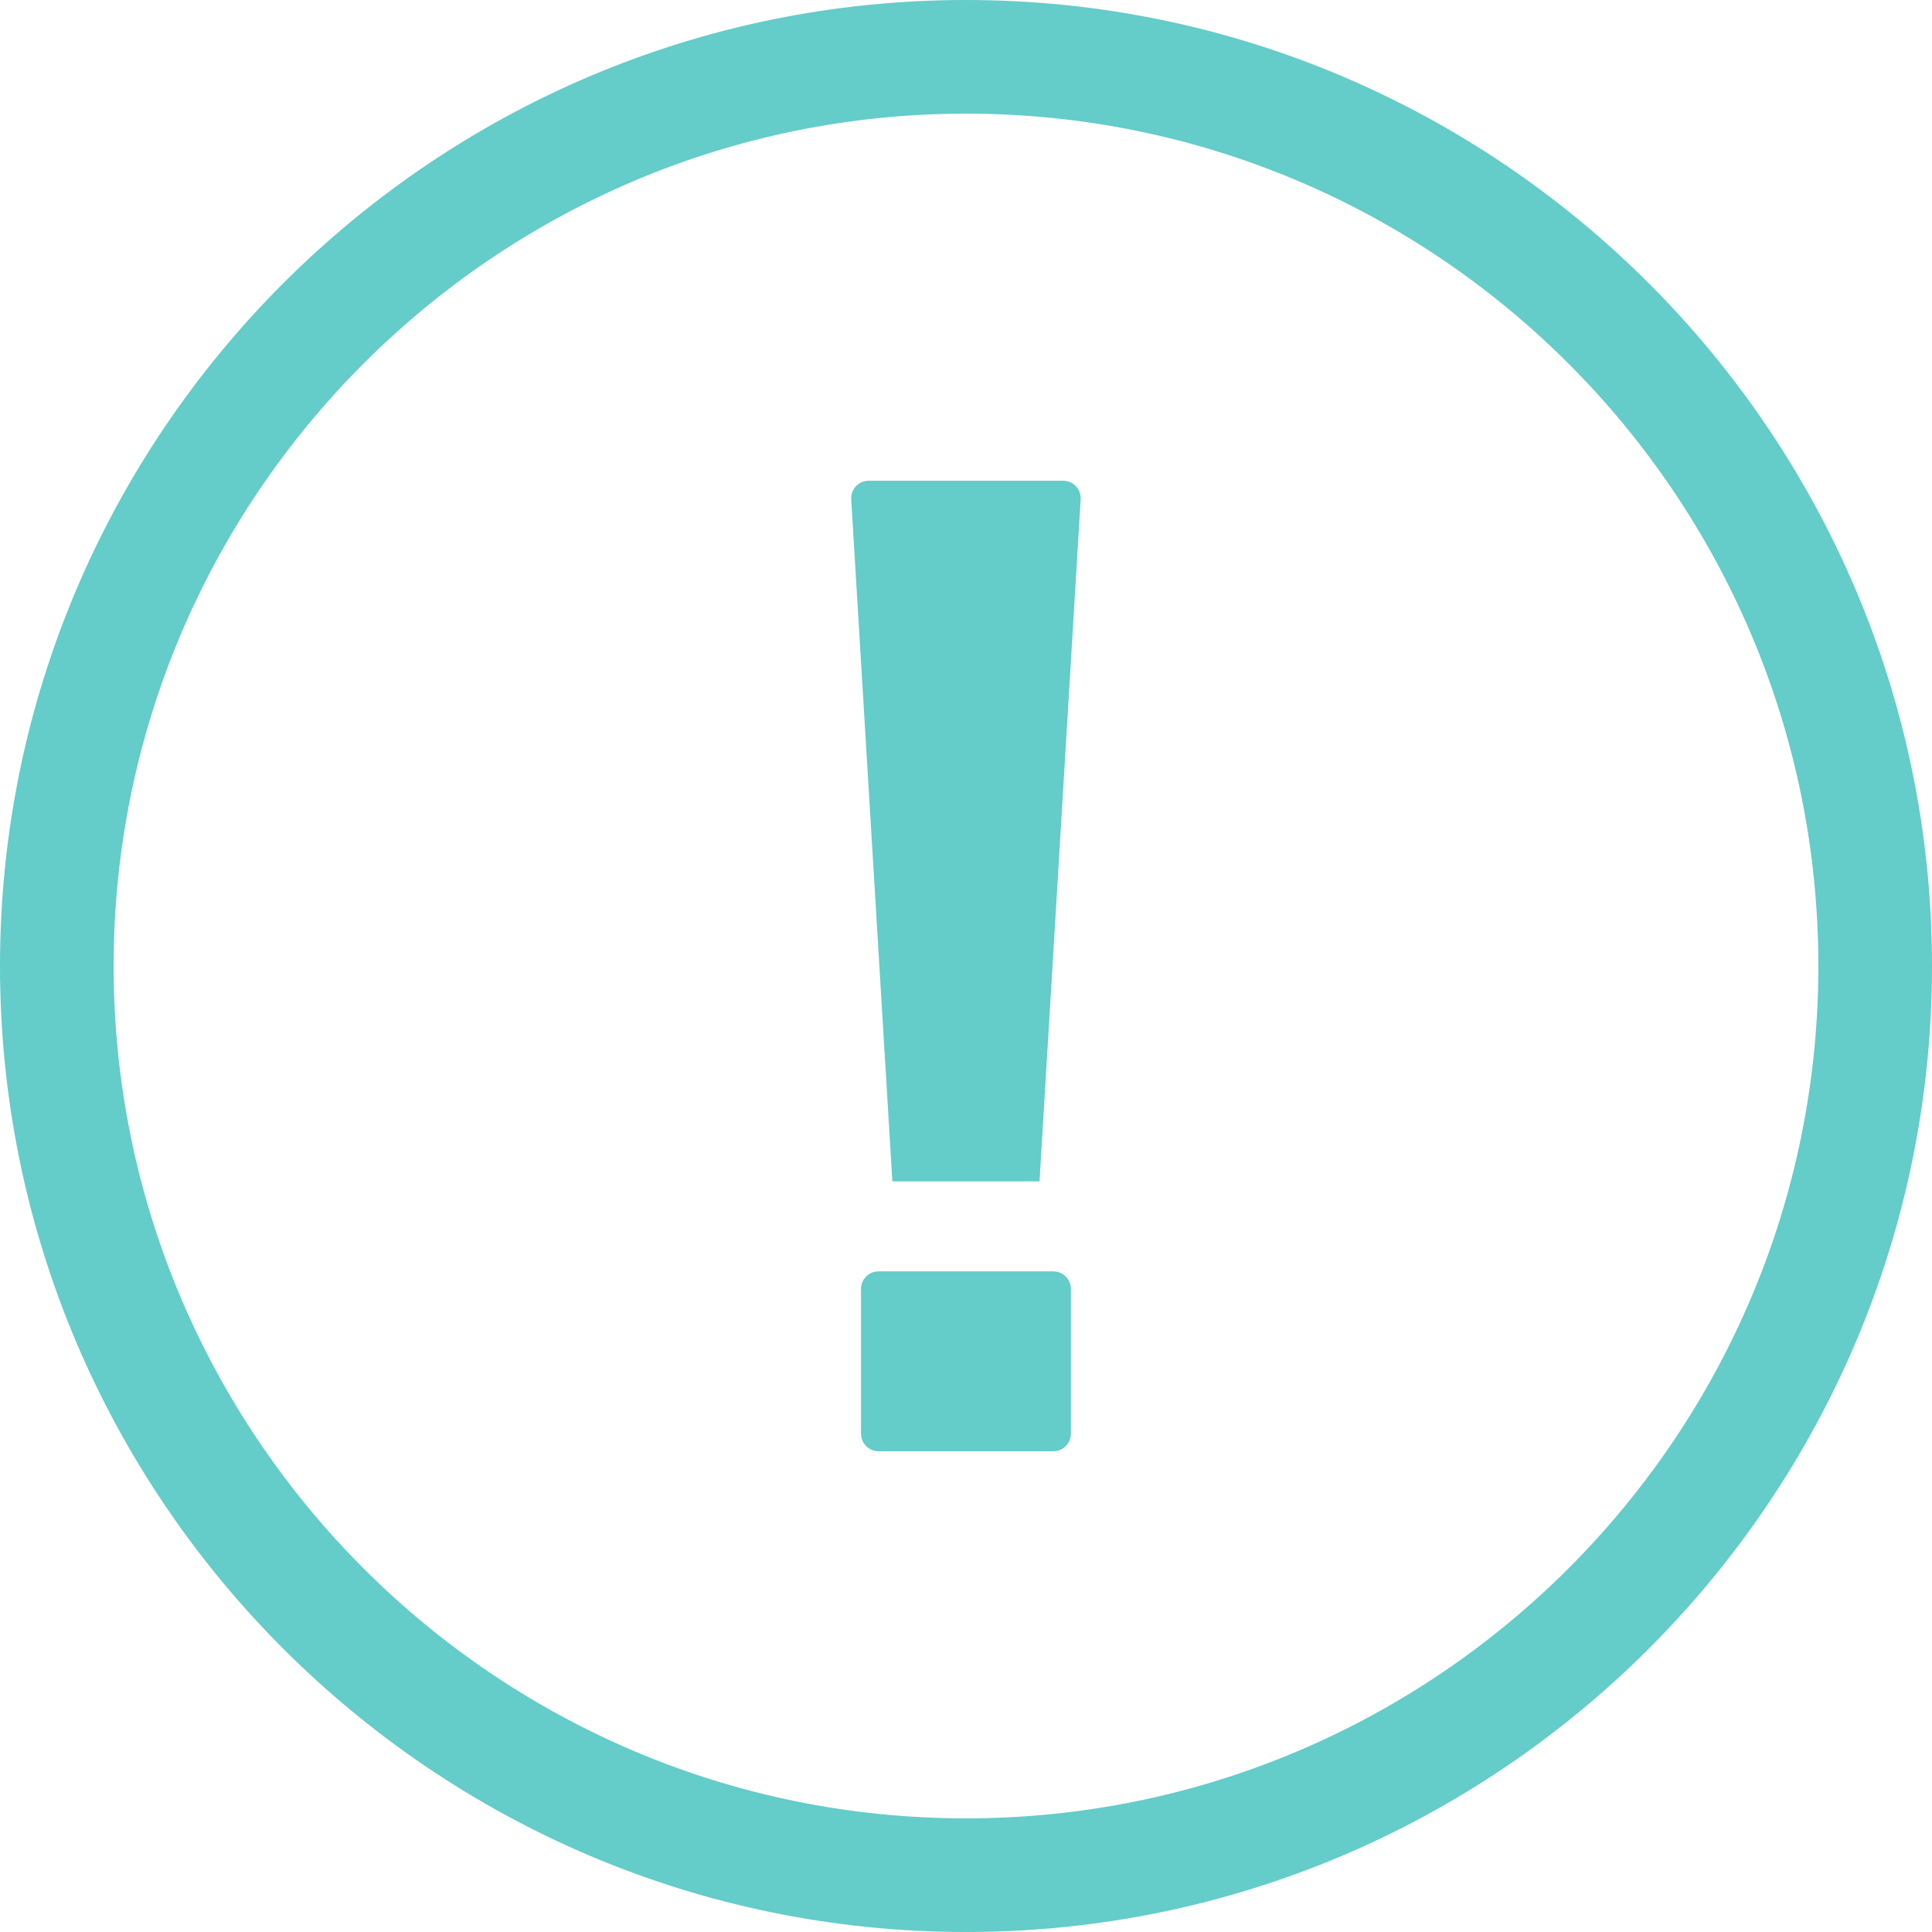
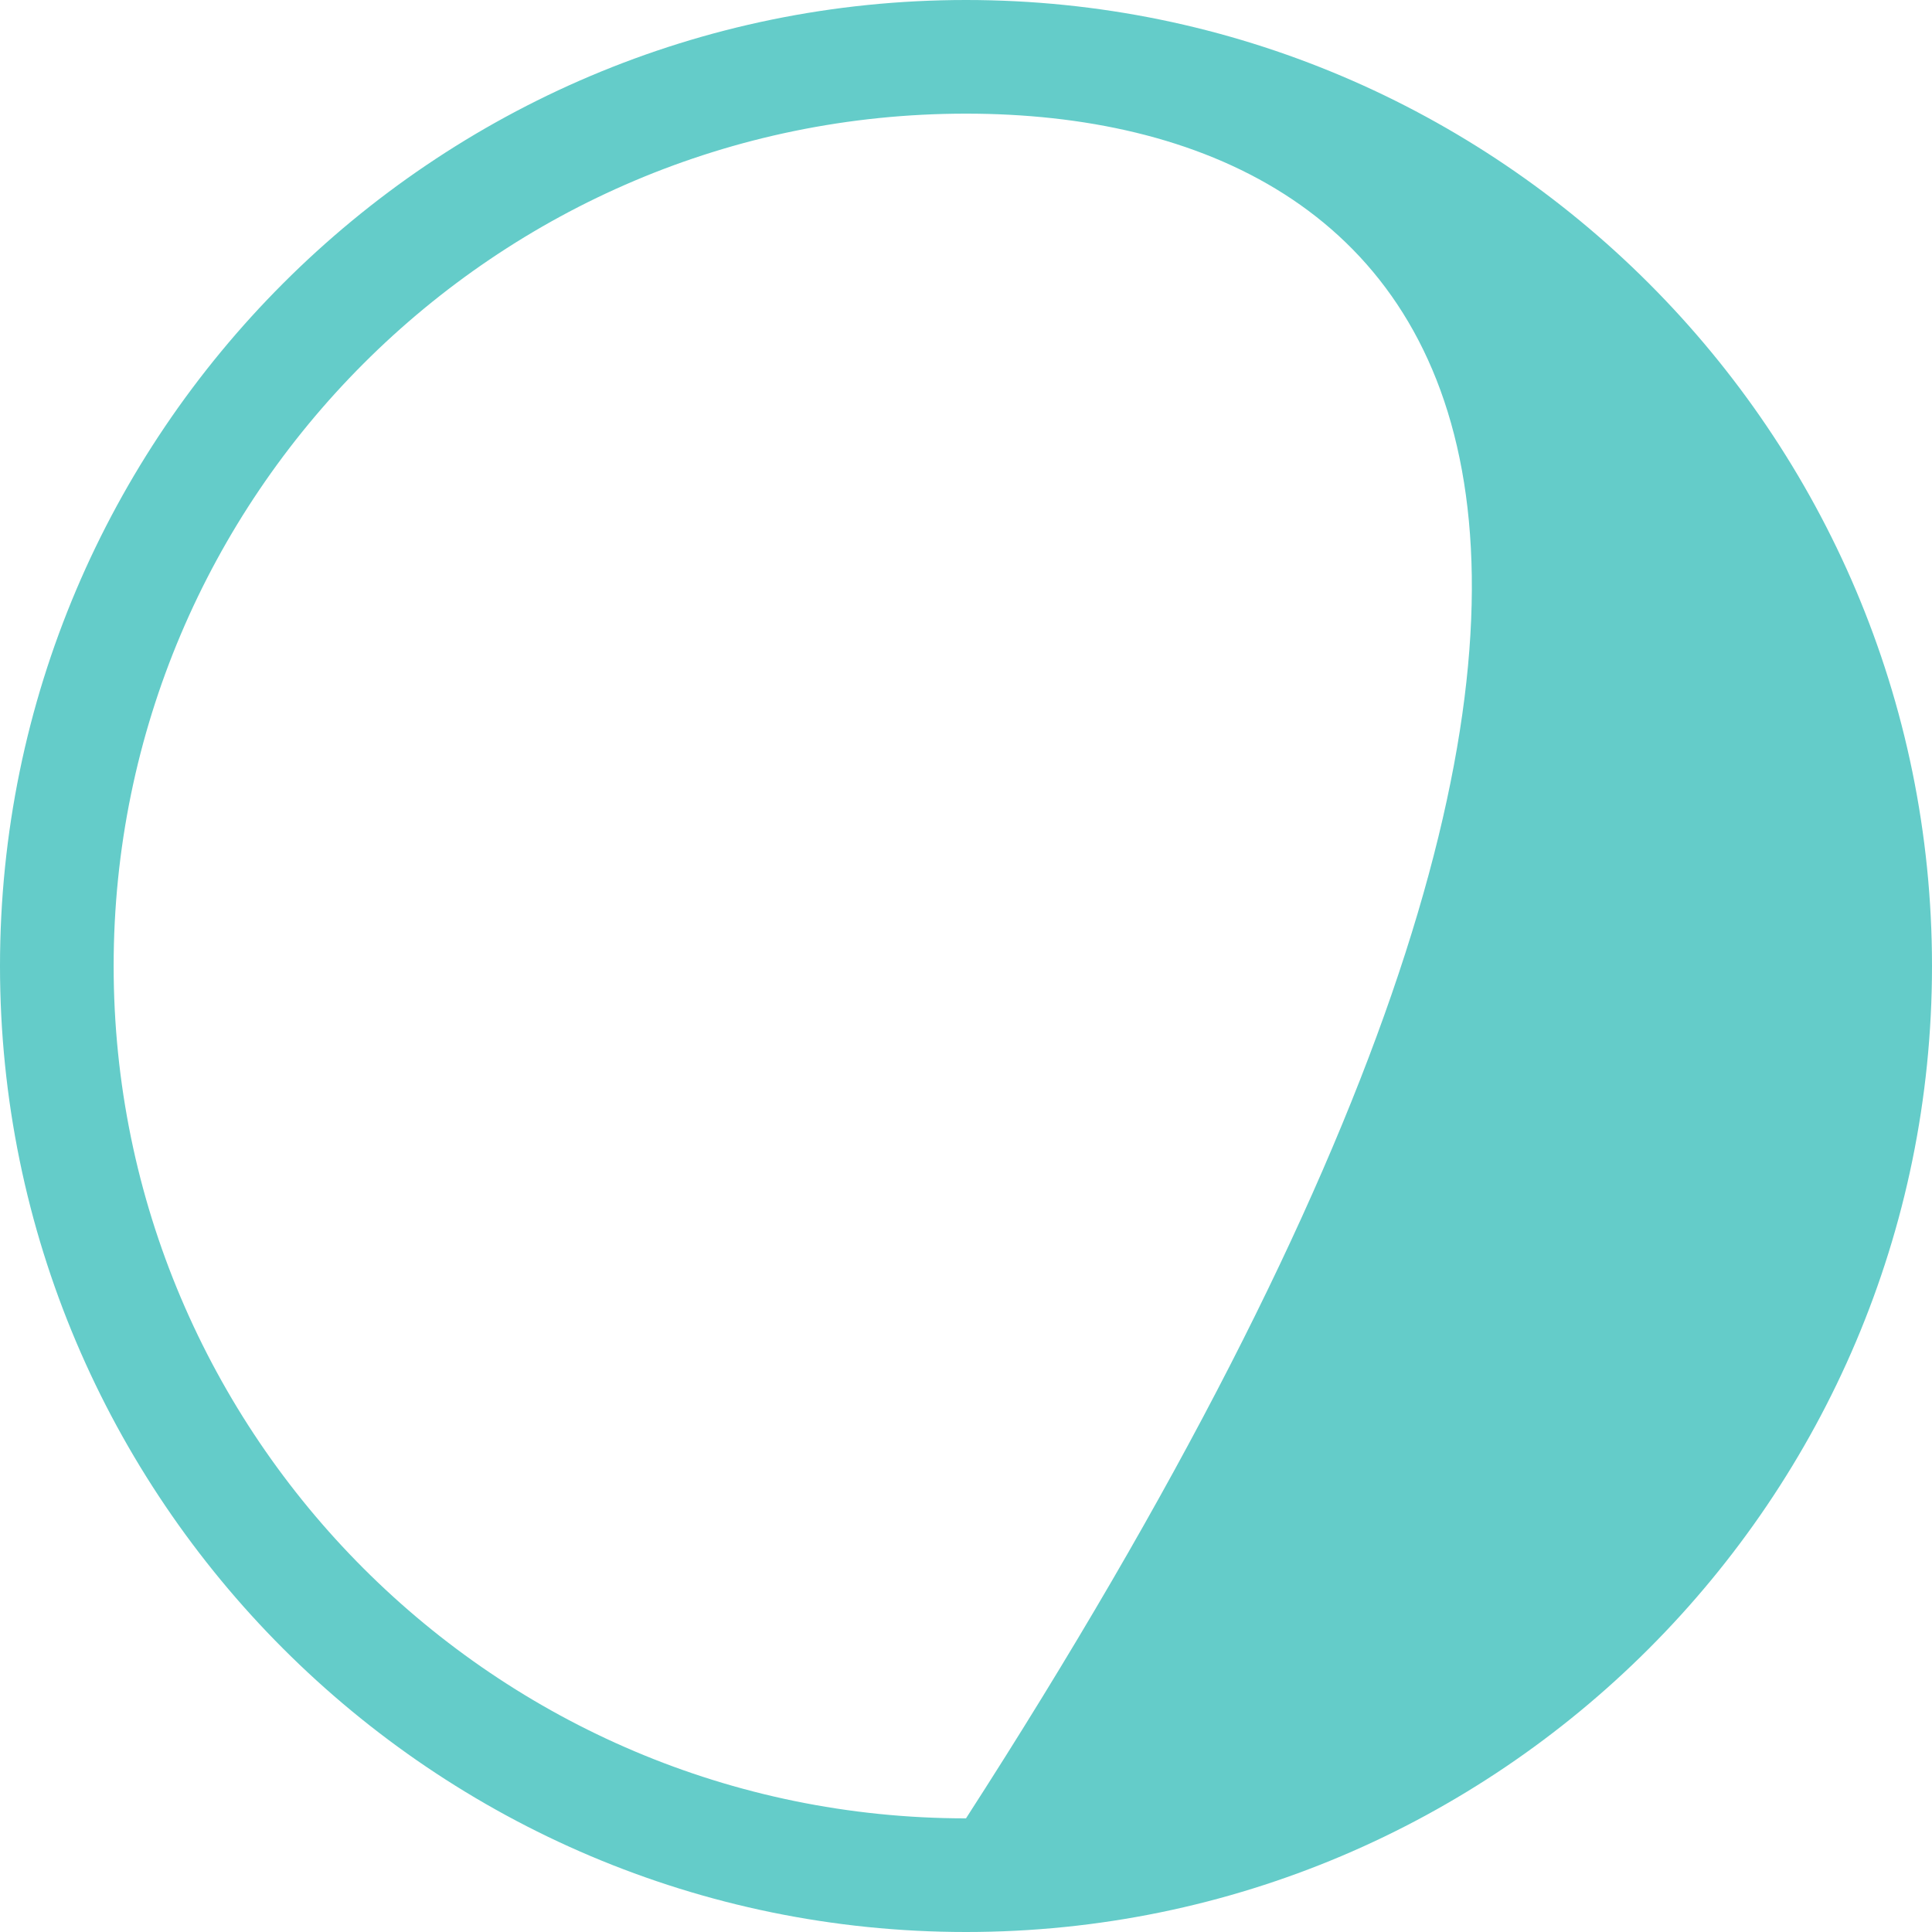
<svg xmlns="http://www.w3.org/2000/svg" width="17px" height="17px" viewBox="0 0 17 17" version="1.1">
  <title>Icon_Disclaimer</title>
  <g id="Desktop" stroke="none" stroke-width="1" fill="none" fill-rule="evenodd">
    <g id="7.2-Toolkit-Page-Desktop---Fixed-Dropdown-Menu" transform="translate(-572, -615)" fill="#64CCC9">
      <g id="Related-Ressources/Bloc-2" transform="translate(540, 574)">
        <g id="Group-5" transform="translate(32, 41)">
-           <path d="M8.5,1 C4.364,1 1,4.364 1,8.5 C1,12.636 4.364,16 8.5,16 C12.636,16 16,12.636 16,8.5 C16,4.364 12.636,1 8.5,1 M8.5,17 C3.813,17 0,13.187 0,8.5 C0,3.813 3.813,0 8.5,0 C13.187,0 17,3.813 17,8.5 C17,13.187 13.187,17 8.5,17" id="Fill-1" />
-           <path d="M7.576,12.615 L7.576,11.341 C7.576,11.256 7.645,11.187 7.731,11.187 L9.268,11.187 C9.353,11.187 9.423,11.256 9.423,11.341 L9.423,12.615 C9.423,12.7 9.353,12.77 9.268,12.77 L7.731,12.77 C7.645,12.77 7.576,12.7 7.576,12.615 L7.576,12.615 Z M7.852,10.395 L7.49,4.394 C7.484,4.305 7.555,4.23 7.644,4.23 L9.355,4.23 C9.444,4.23 9.514,4.305 9.509,4.394 L9.147,10.395 L7.852,10.395 Z" id="Fill-3" />
+           <path d="M8.5,1 C4.364,1 1,4.364 1,8.5 C1,12.636 4.364,16 8.5,16 C16,4.364 12.636,1 8.5,1 M8.5,17 C3.813,17 0,13.187 0,8.5 C0,3.813 3.813,0 8.5,0 C13.187,0 17,3.813 17,8.5 C17,13.187 13.187,17 8.5,17" id="Fill-1" />
        </g>
      </g>
    </g>
  </g>
</svg>